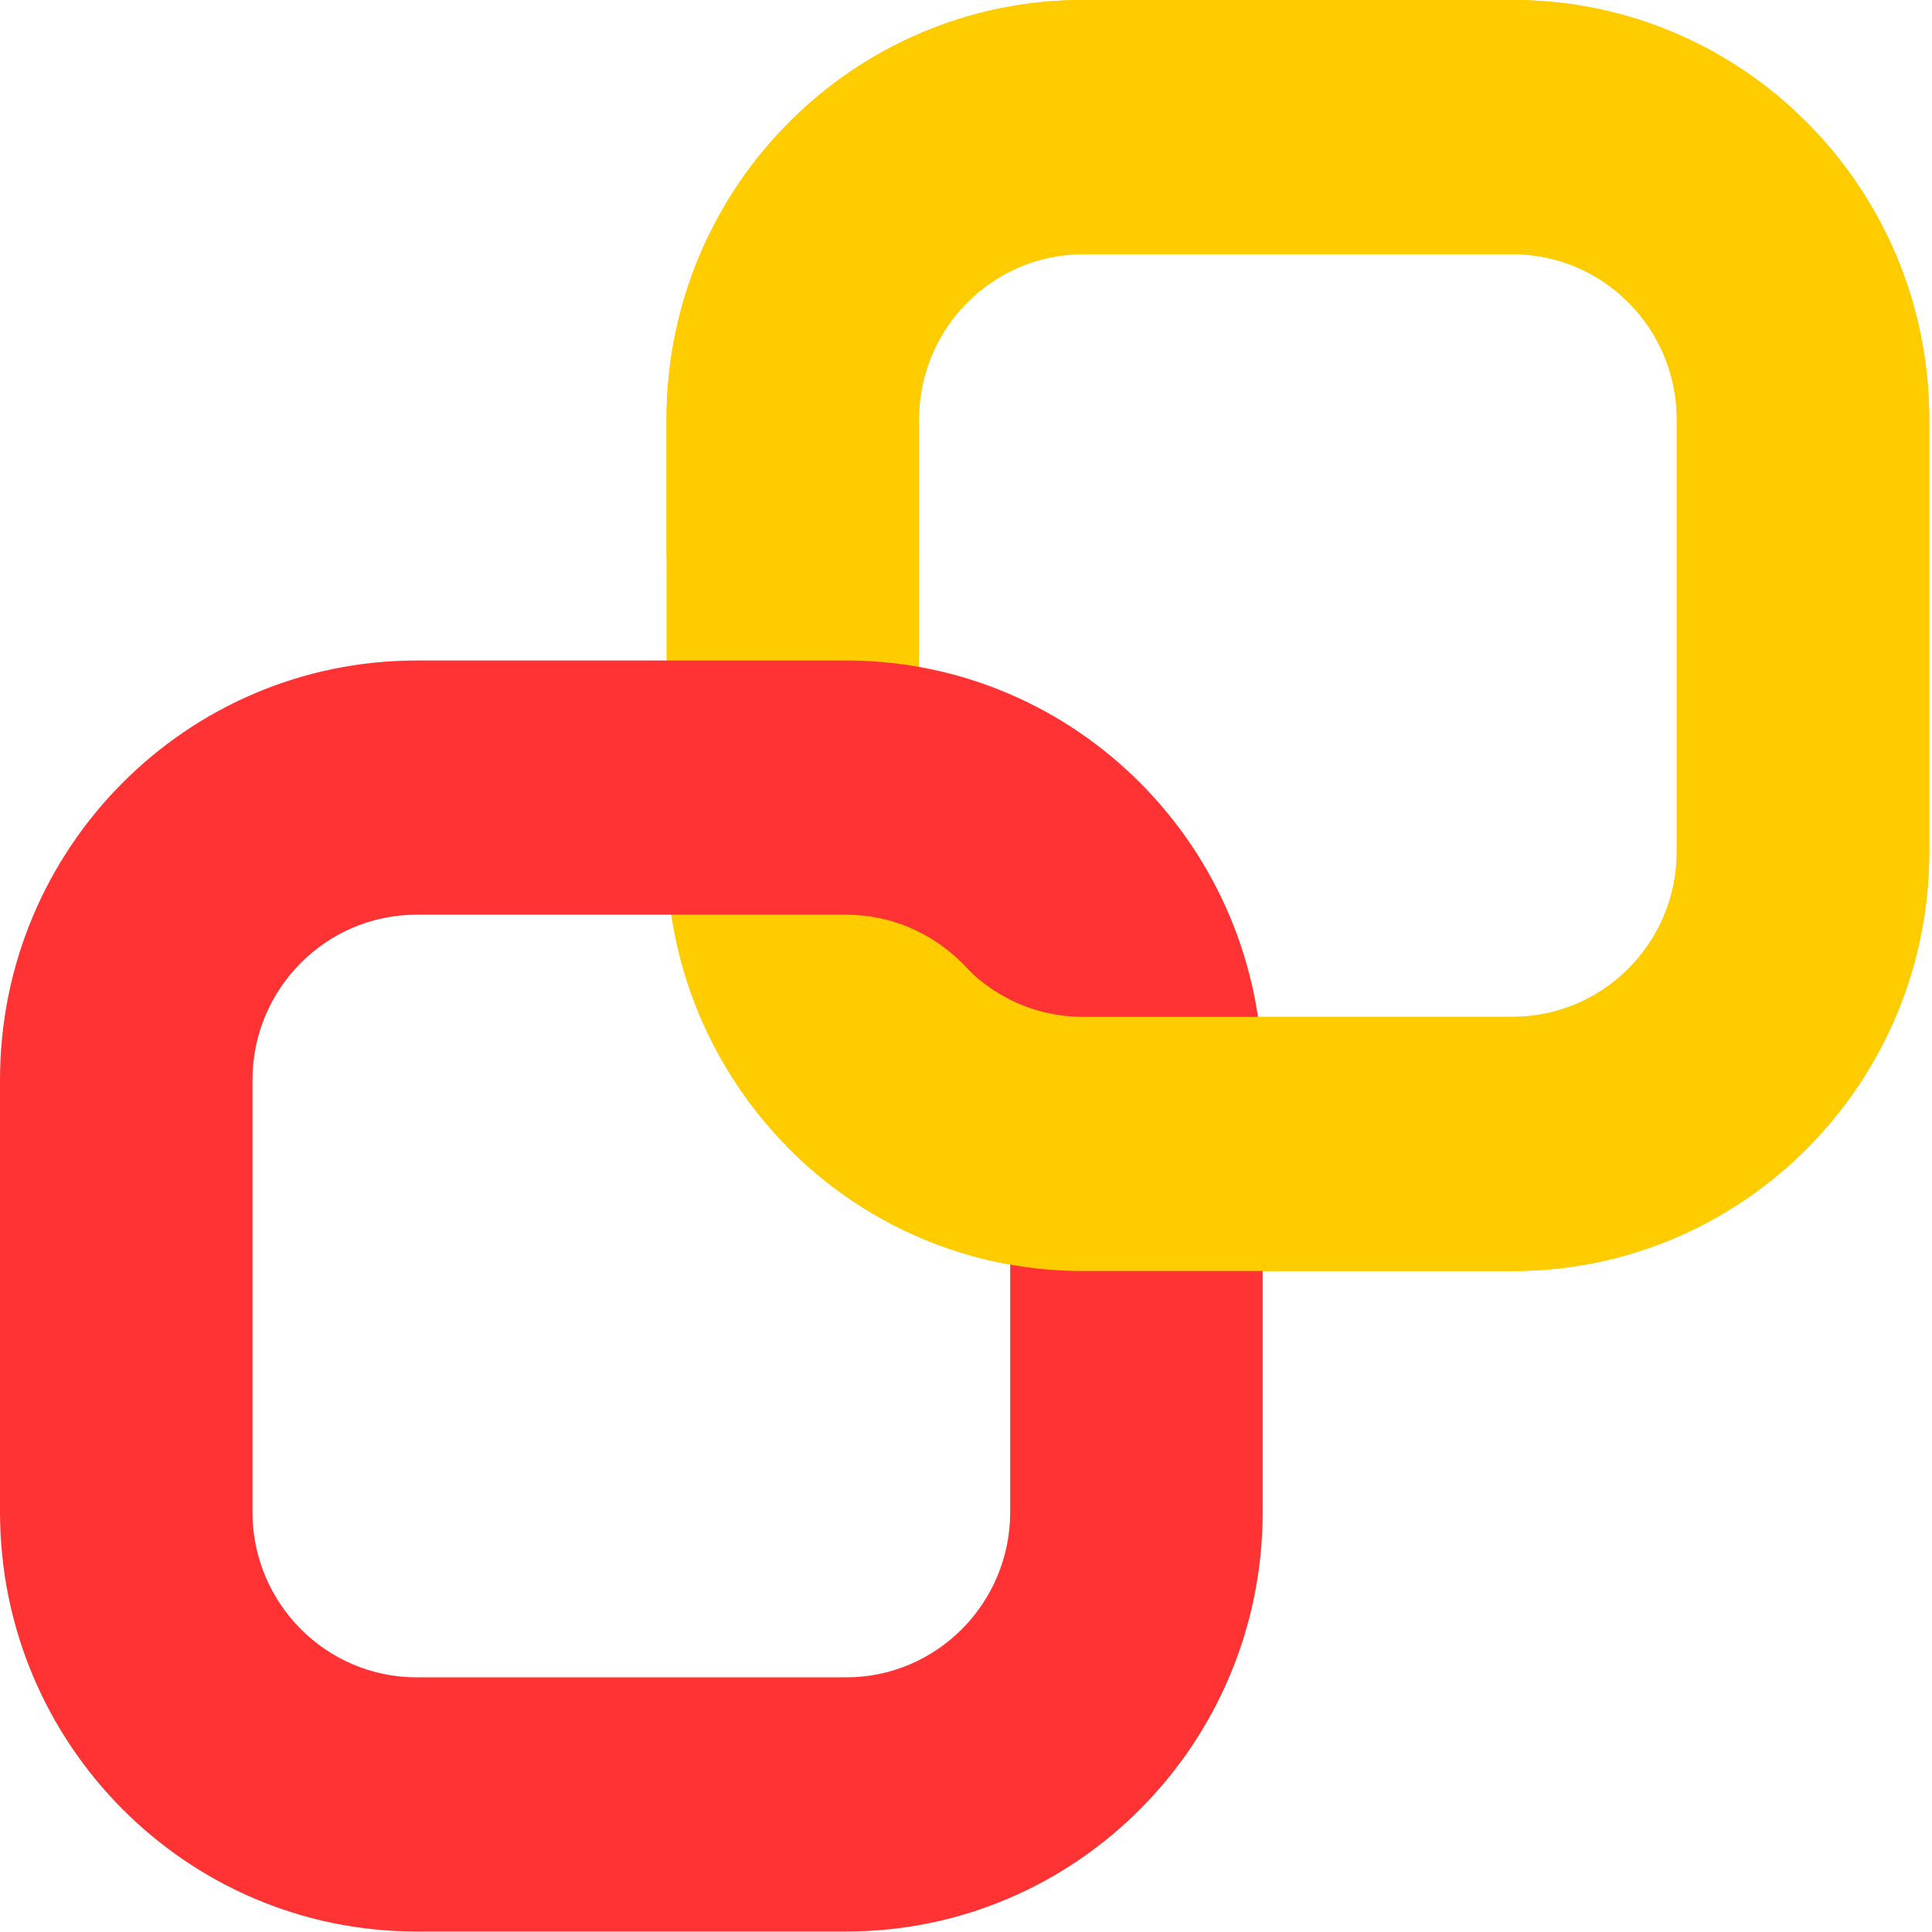
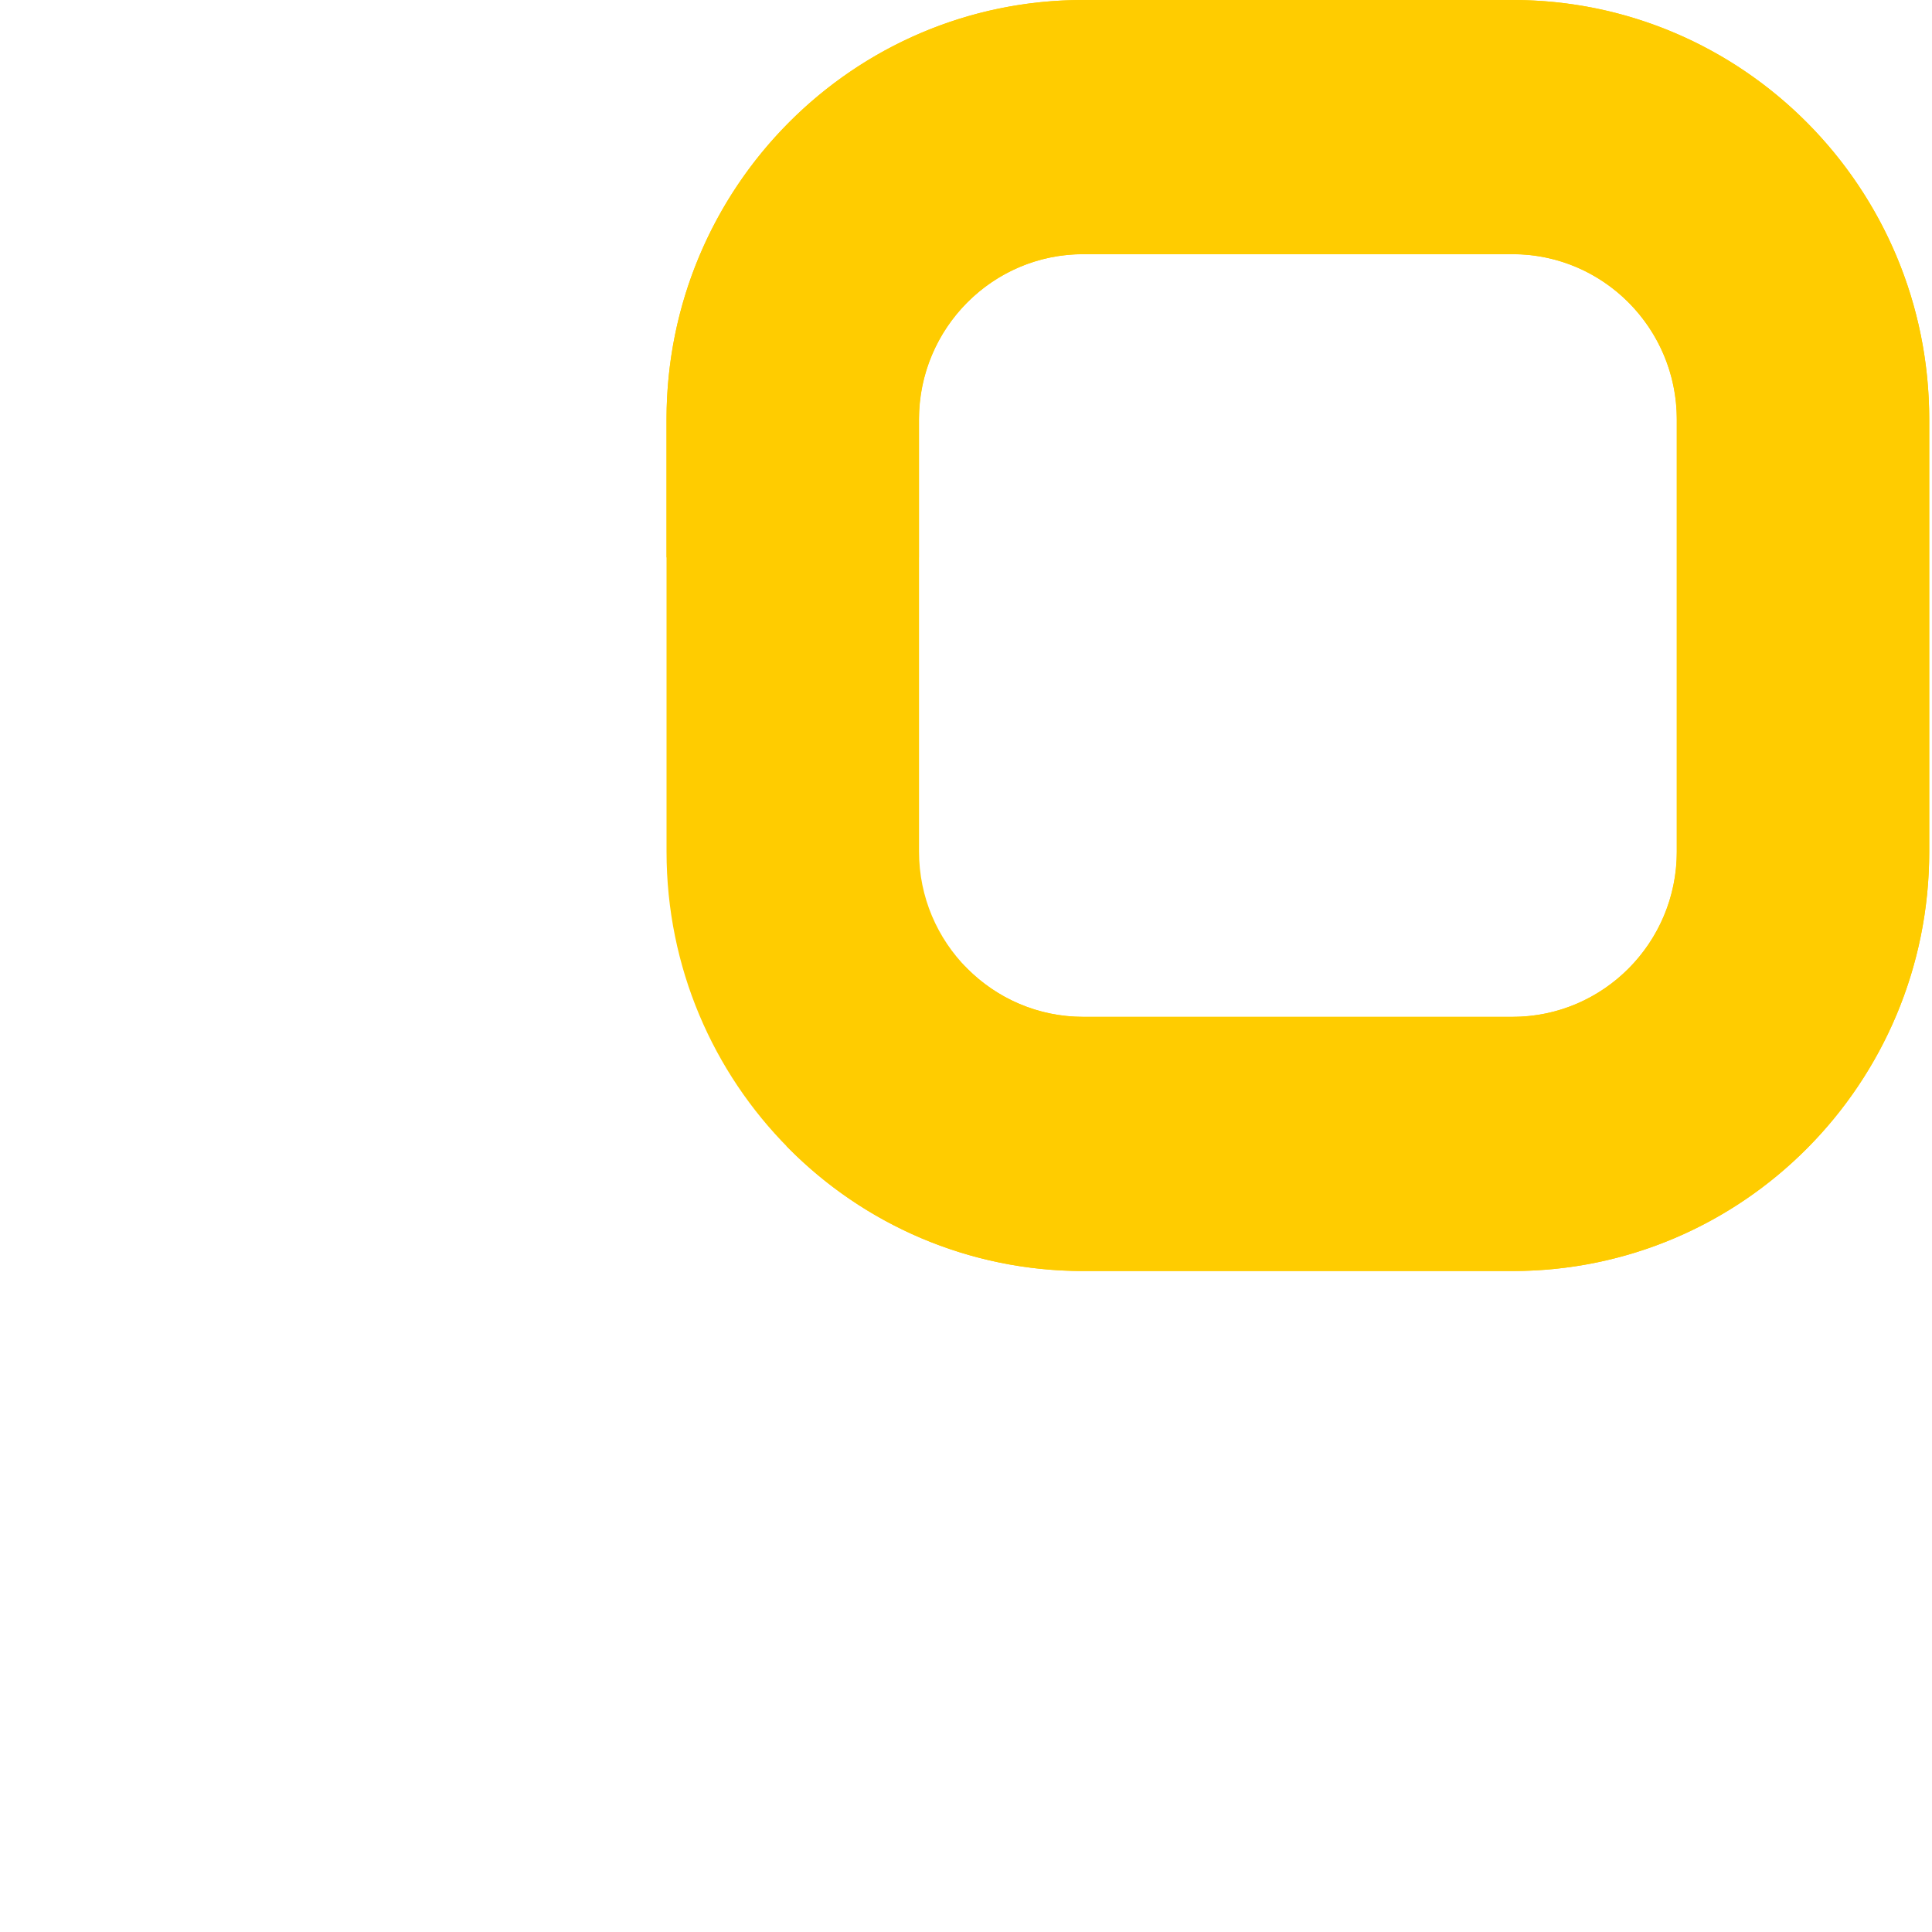
<svg xmlns="http://www.w3.org/2000/svg" viewBox="0 0 16 16">
  <path d="M8.971 2.105c-.75 0-1.36.613-1.36 1.369v3.579c0 .755.61 1.368 1.36 1.368h3.556c.75 0 1.36-.613 1.36-1.368v-3.58c0-.755-.61-1.368-1.36-1.368H8.97zm0-2.105h3.556c1.906 0 3.45 1.555 3.45 3.474v3.579c0 1.918-1.544 3.473-3.45 3.473H8.97c-1.906 0-3.45-1.555-3.45-3.473v-3.58C5.52 1.556 7.064 0 8.97 0z" fill="#fc0" />
-   <path d="M3.451 7.575c-.75 0-1.36.613-1.36 1.368v3.58c0 .755.61 1.368 1.36 1.368h3.556c.75 0 1.359-.613 1.359-1.369V8.943c0-.755-.609-1.368-1.36-1.368H3.452zm0-2.105h3.556c1.905 0 3.45 1.555 3.45 3.473v3.58c0 1.918-1.545 3.473-3.45 3.473H3.45c-1.905 0-3.45-1.555-3.45-3.474V8.943C0 7.025 1.545 5.47 3.451 5.47z" fill="#f33" />
  <path d="M6.514 9.492a3.43 3.43 0 0 0 2.457 1.034h3.556c1.906 0 3.45-1.555 3.45-3.473v-3.58c0-1.918-1.544-3.473-3.45-3.473H8.97C7.064 0 5.52 1.555 5.52 3.474v1.142h2.09V3.474c0-.756.61-1.369 1.36-1.369h3.556c.75 0 1.36.613 1.36 1.369v3.579c0 .755-.61 1.368-1.36 1.368H8.97c-.384 0-.73-.16-.978-.418l-1.48 1.489z" fill="#fc0" />
</svg>